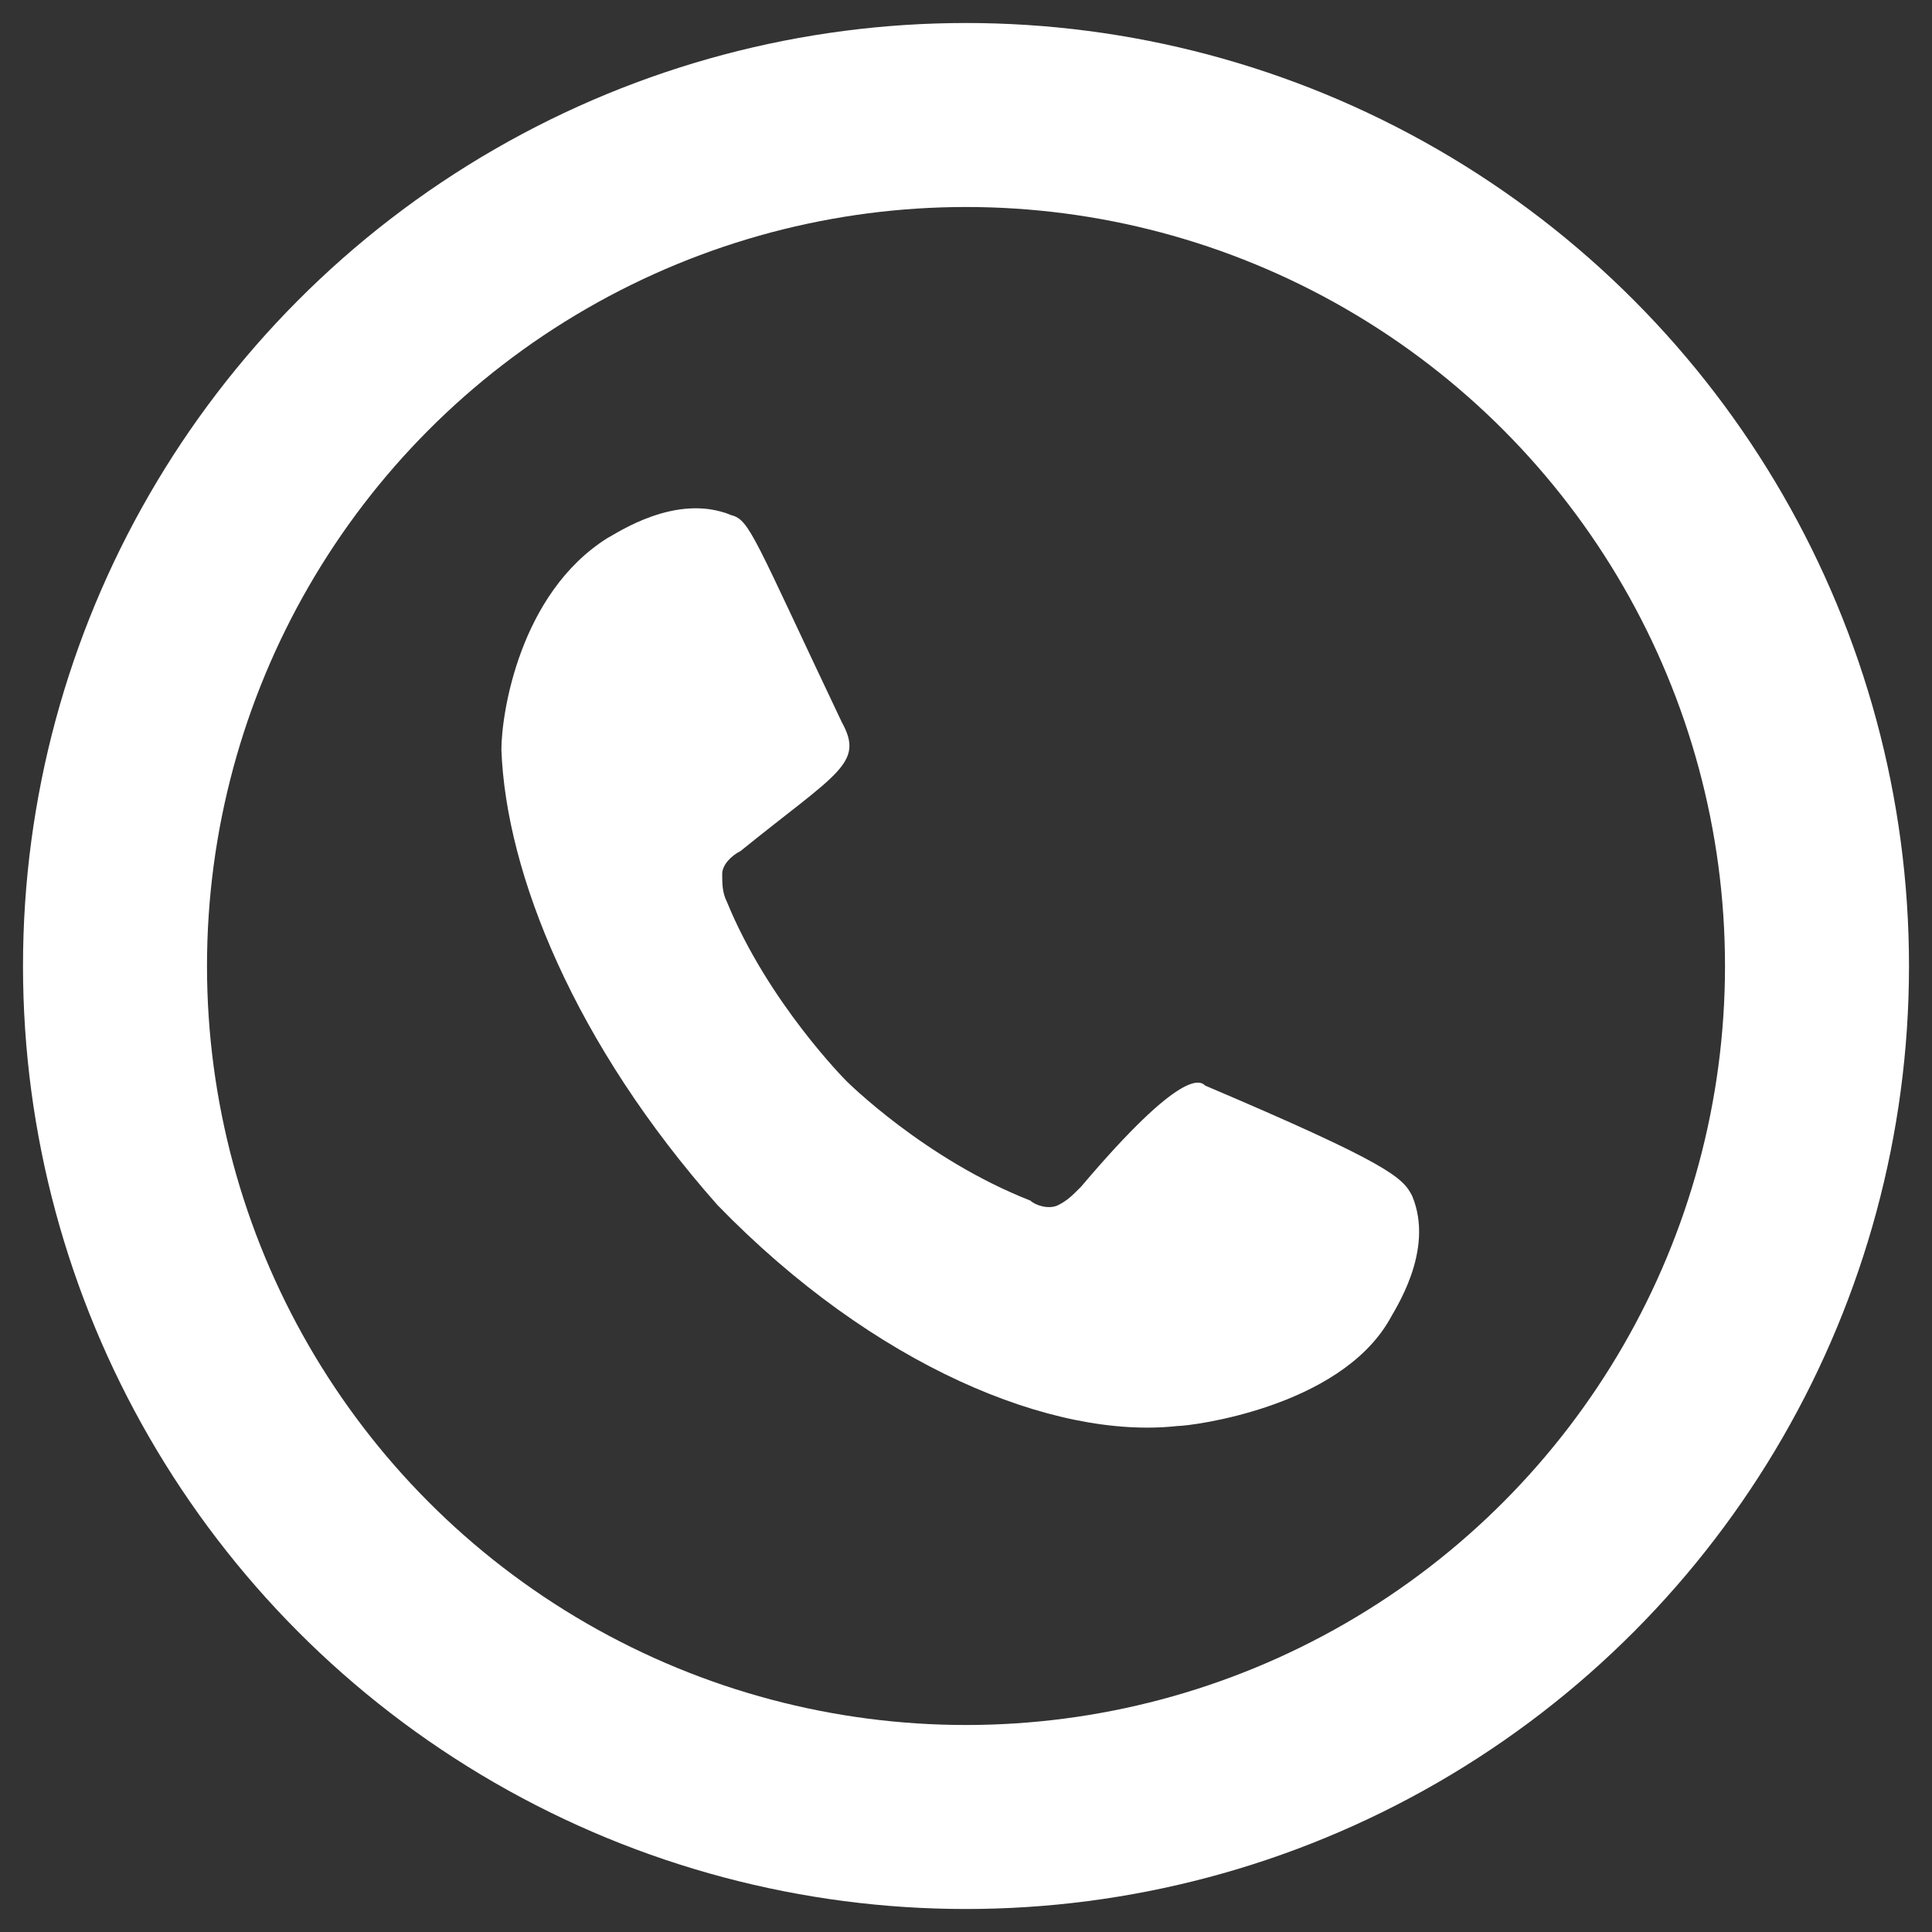
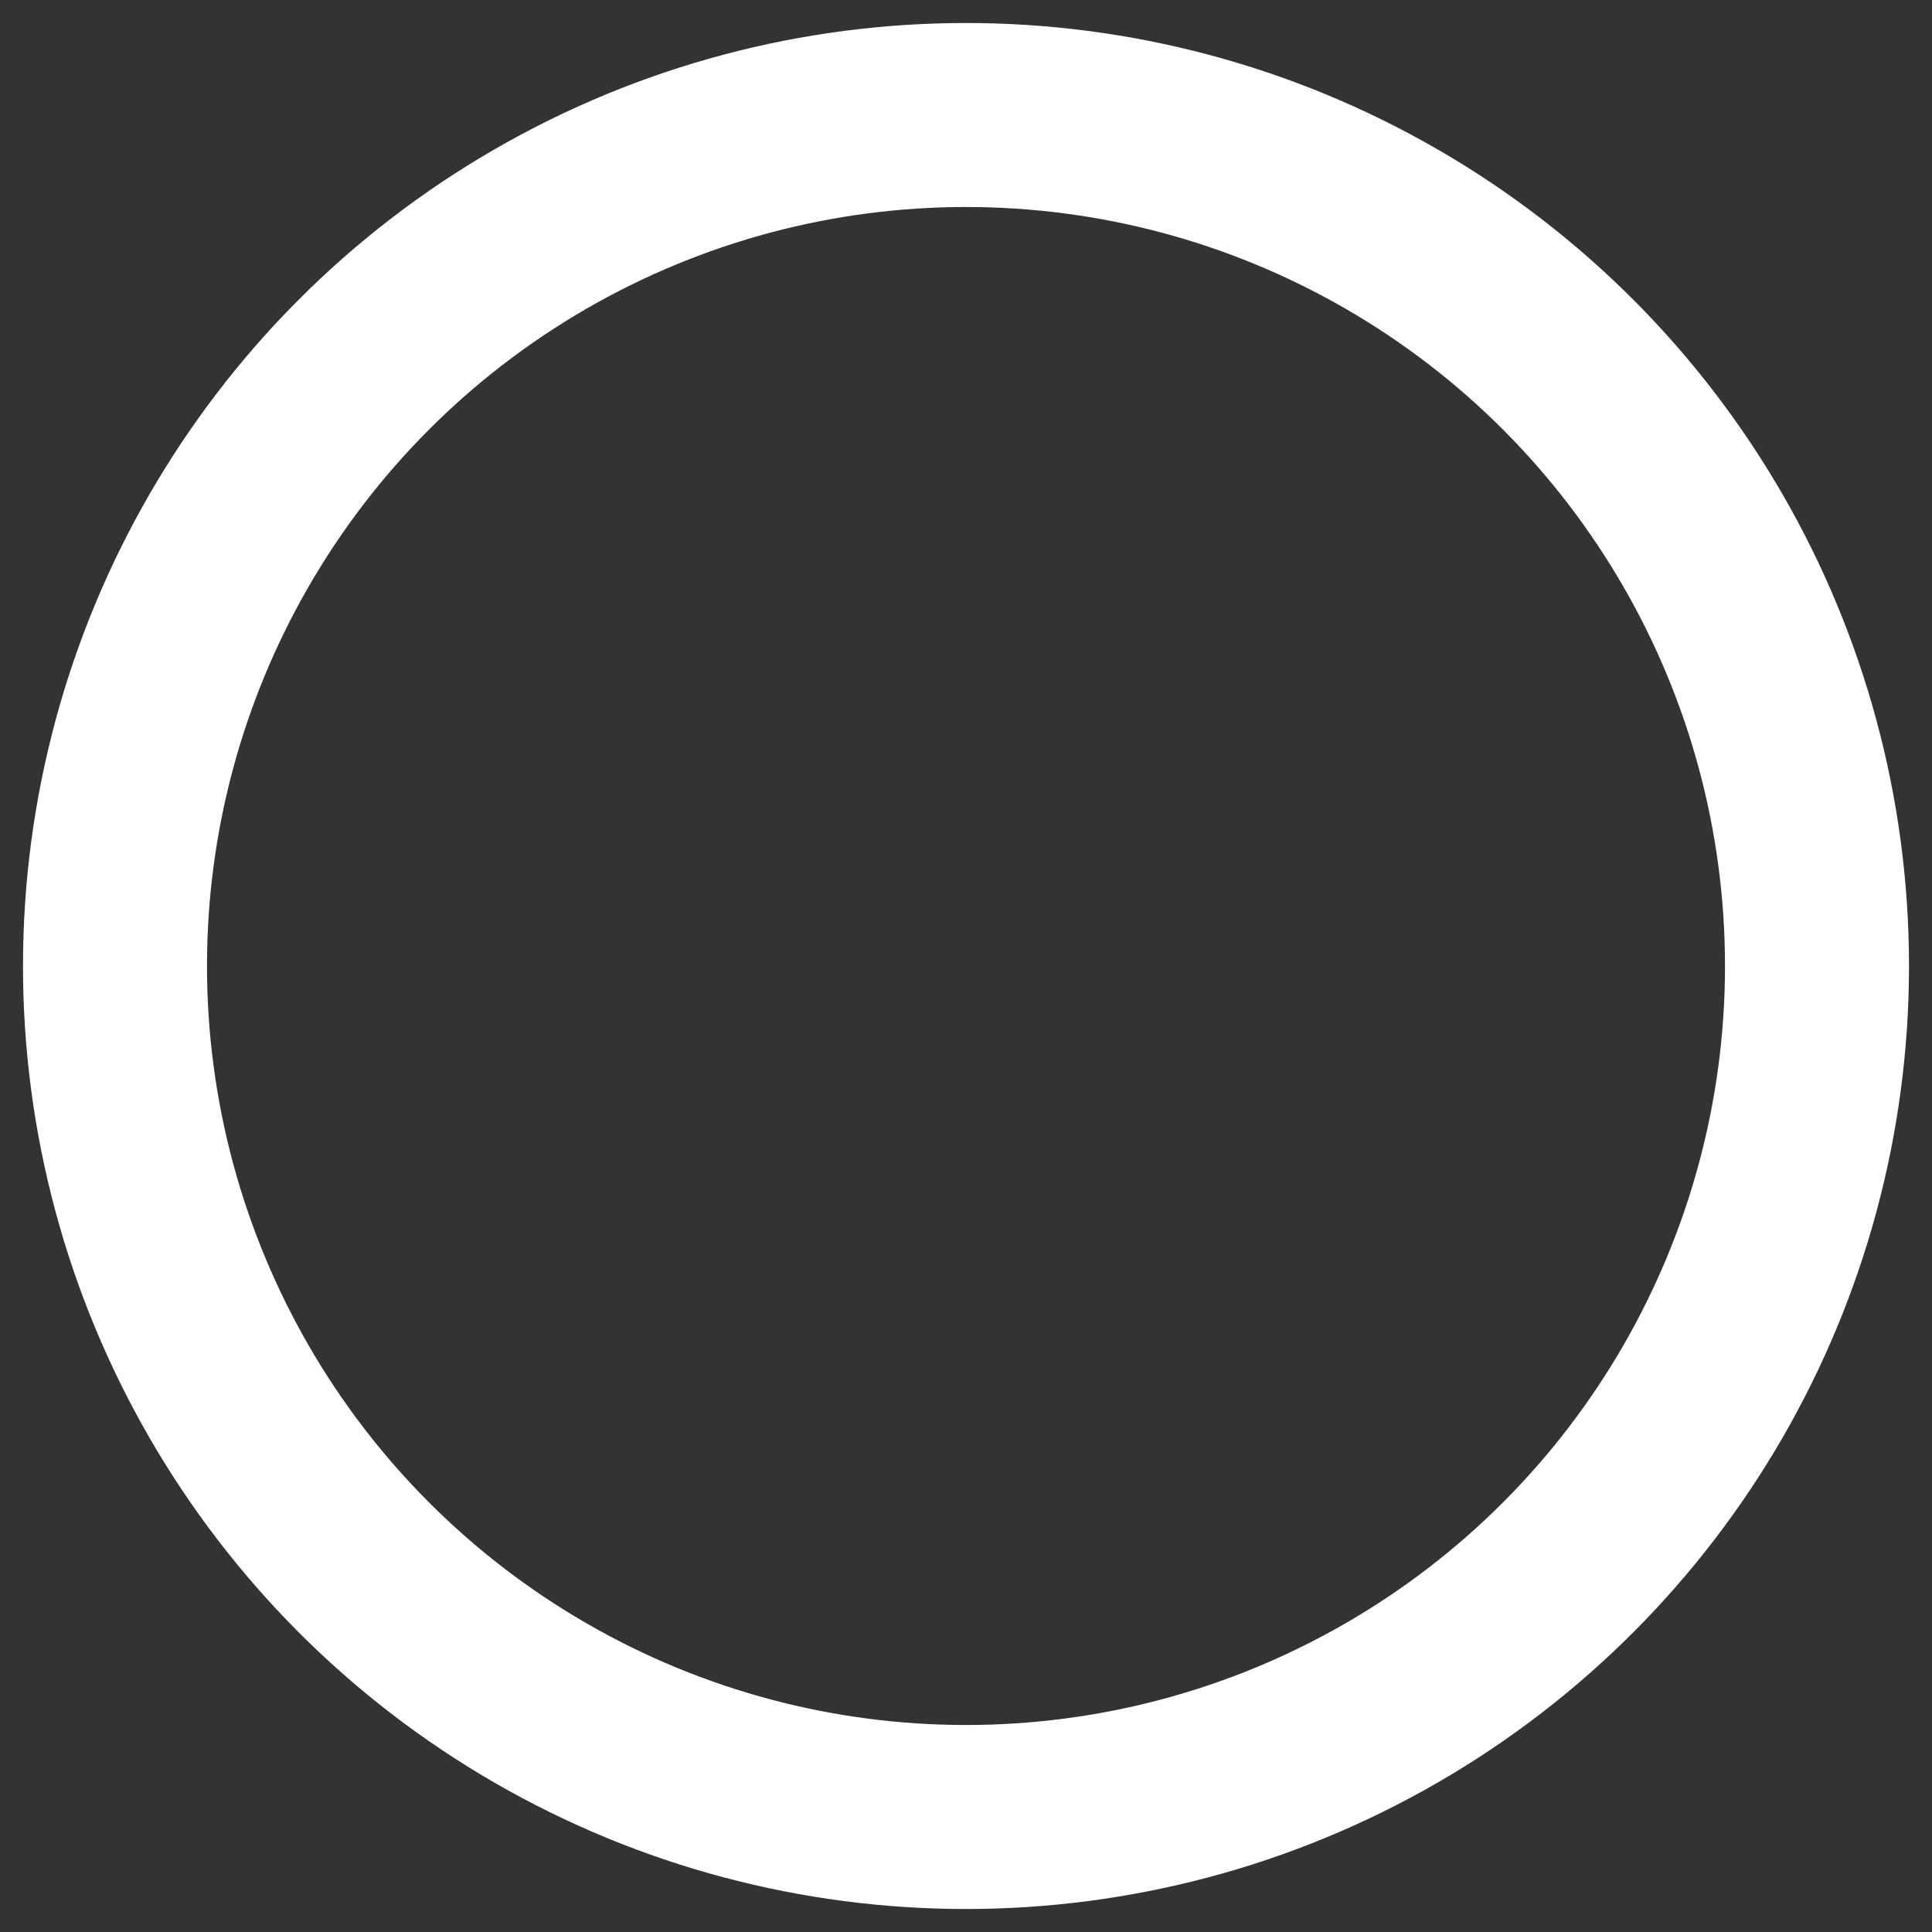
<svg xmlns="http://www.w3.org/2000/svg" version="1.1" id="Layer_1" x="0px" y="0px" viewBox="0 0 42 42" style="enable-background:new 0 0 42 42;" xml:space="preserve">
  <rect x="0" y="0" width="42" height="42" fill="#333333" stroke="none" />
  <style type="text/css">
	.st0{fill:none;stroke:#FFFFFF;stroke-width:4;stroke-miterlimit:10;}
	.st1{fill-rule:evenodd;clip-rule:evenodd;fill:#FFFFFF;}
</style>
  <circle class="st0" cx="21" cy="21" r="18.5" />
  <g>
-     <path class="st1" d="M23.5,25.8c-0.2,0.2-0.3,0.3-0.5,0.4s-0.5,0-0.6-0.1c-2.3-0.9-4-2.6-4-2.6s-1.7-1.7-2.6-3.9   c-0.1-0.2-0.1-0.4-0.1-0.6s0.2-0.4,0.4-0.5c2.1-1.7,2.7-1.9,2.2-2.8c-1.9-4-2-4.4-2.4-4.5c-1.2-0.5-2.5,0.4-2.7,0.5   c-1.9,1.2-2.3,3.8-2.3,4.6c0.1,2.7,1.6,6.4,4.7,9.9c3.4,3.5,7.3,5.1,10,4.8c0.3,0,3.5-0.4,4.6-2.3c0.1-0.2,1-1.5,0.5-2.7   c-0.2-0.4-0.5-0.7-4.5-2.4C26.1,23.5,25.7,23.2,23.5,25.8z" />
-   </g>
+     </g>
</svg>